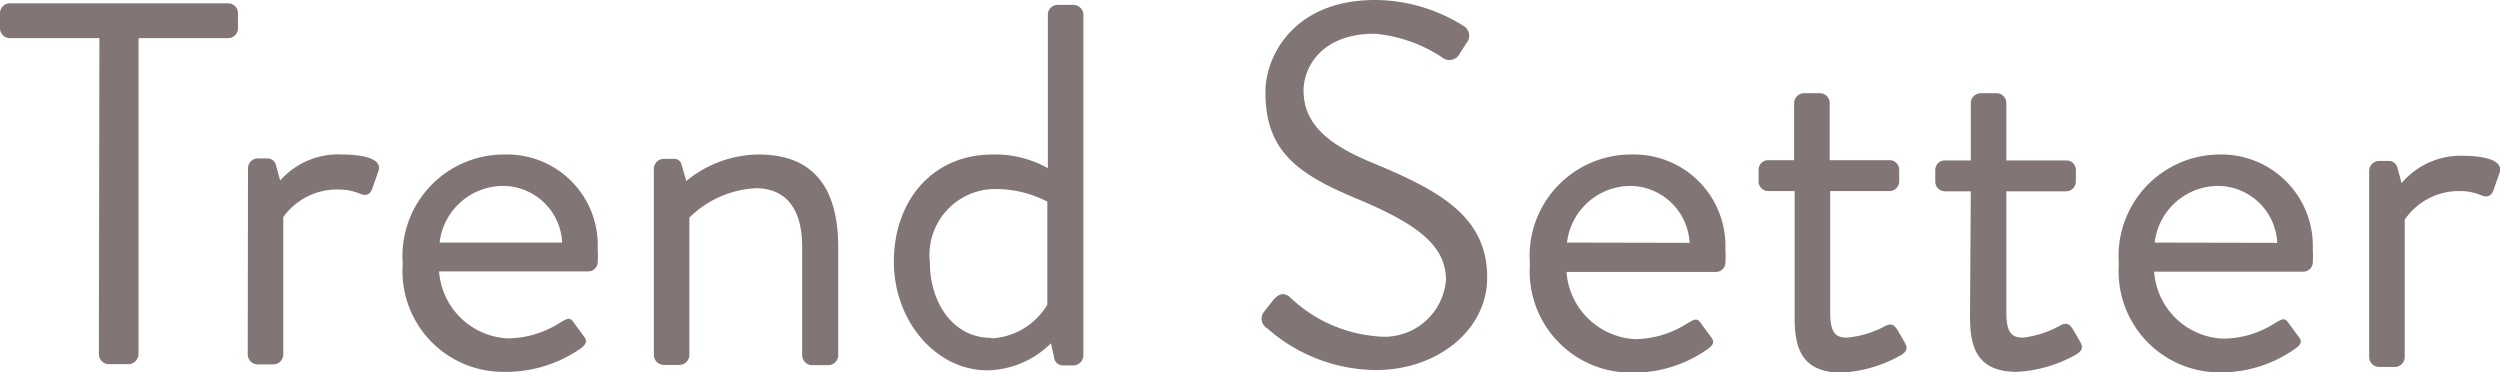
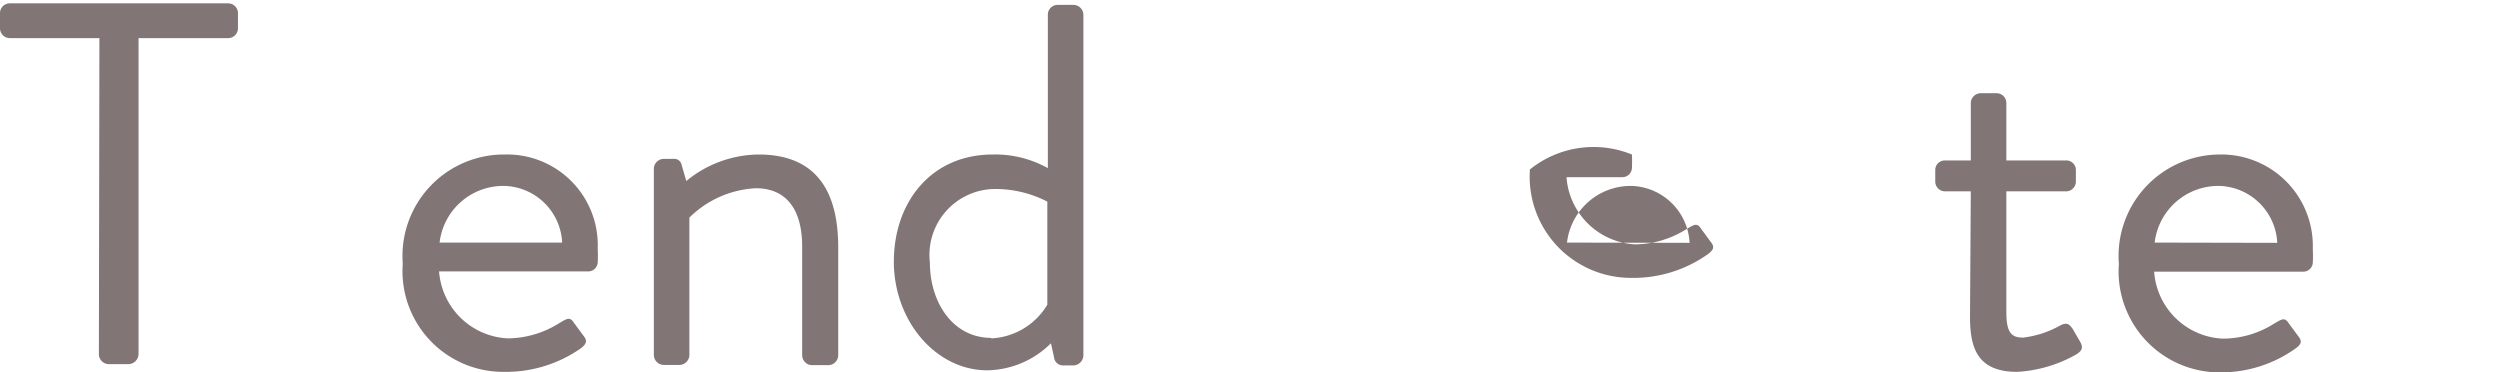
<svg xmlns="http://www.w3.org/2000/svg" viewBox="0 0 97.08 14.45">
  <defs>
    <style>.cls-1{isolation:isolate;}.cls-2{fill:#817575;}</style>
  </defs>
  <title>text_trendsetter</title>
  <g id="レイヤー_2" data-name="レイヤー 2">
    <g id="レイヤー_1-2" data-name="レイヤー 1">
      <g class="cls-1">
        <path class="cls-2" d="M3.86,1.48H.38A.38.38,0,0,1,0,1.09V.51A.38.38,0,0,1,.38.13H8.86a.38.38,0,0,1,.38.38V1.1a.38.38,0,0,1-.38.38H5.38V13.76a.4.4,0,0,1-.39.38H4.22a.39.39,0,0,1-.38-.38Z" />
-         <path class="cls-2" d="M9.63,6.53A.39.39,0,0,1,10,6.15h.38a.34.34,0,0,1,.34.28l.16.58A3,3,0,0,1,13.29,6c.6,0,1.61.1,1.4.66l-.24.68c-.1.26-.28.26-.48.18a2.06,2.06,0,0,0-.78-.16A2.57,2.57,0,0,0,11,8.43v5.34a.39.39,0,0,1-.38.38H10a.39.39,0,0,1-.38-.38Z" />
        <path class="cls-2" d="M19.6,6a3.52,3.52,0,0,1,3.61,3.66,4.9,4.9,0,0,1,0,.54.37.37,0,0,1-.36.34H17.05a2.81,2.81,0,0,0,2.68,2.6,3.81,3.81,0,0,0,2-.6c.28-.16.4-.26.56,0l.34.46c.14.18.22.3-.08.53a5.09,5.09,0,0,1-3,.91,3.91,3.91,0,0,1-3.91-4.2A3.94,3.94,0,0,1,19.6,6Zm2.23,3.42a2.31,2.31,0,0,0-2.24-2.2,2.49,2.49,0,0,0-2.52,2.2Z" />
        <path class="cls-2" d="M25.39,6.55a.39.39,0,0,1,.38-.38h.38a.29.29,0,0,1,.32.24l.18.62A4.47,4.47,0,0,1,29.46,6c2.32,0,3.09,1.53,3.09,3.61V13.8a.39.39,0,0,1-.38.38h-.64a.39.39,0,0,1-.38-.38V9.58c0-1.53-.68-2.27-1.8-2.27a3.94,3.94,0,0,0-2.58,1.14v5.34a.39.39,0,0,1-.38.38h-.62a.39.39,0,0,1-.38-.38Z" />
        <path class="cls-2" d="M38.55,6a4.18,4.18,0,0,1,2.14.53V.56a.38.38,0,0,1,.38-.37h.62a.39.39,0,0,1,.38.38V13.81a.4.4,0,0,1-.38.38h-.43a.35.35,0,0,1-.33-.32l-.12-.54a3.58,3.58,0,0,1-2.47,1.05c-2,0-3.63-1.92-3.63-4.22S36.15,6,38.55,6Zm-.06,7.14a2.68,2.68,0,0,0,2.18-1.31v-4a4.38,4.38,0,0,0-1.94-.49,2.56,2.56,0,0,0-2.62,2.86C36.11,11.74,37,13.12,38.49,13.12Z" />
-         <path class="cls-2" d="M49.09,12.1l.3-.38c.2-.26.42-.42.7-.18a5.53,5.53,0,0,0,3.38,1.52,2.4,2.4,0,0,0,2.68-2.19c0-1.38-1.2-2.21-3.5-3.17s-3.52-1.86-3.51-4.14C49.14,2.2,50.22,0,53.4,0a6.5,6.5,0,0,1,3.42,1,.44.44,0,0,1,.12.68c-.08.12-.16.26-.24.37a.45.45,0,0,1-.7.18,5.6,5.6,0,0,0-2.62-.92c-2.12,0-2.76,1.36-2.76,2.2,0,1.34,1,2.12,2.69,2.82,2.7,1.11,4.44,2.13,4.44,4.45,0,2.08-2,3.6-4.33,3.59a6.45,6.45,0,0,1-4.21-1.62A.43.43,0,0,1,49.09,12.1Z" />
-         <path class="cls-2" d="M63.37,6A3.55,3.55,0,0,1,67,9.68a4.9,4.9,0,0,1,0,.54.37.37,0,0,1-.36.34H60.83a2.82,2.82,0,0,0,2.67,2.61,3.81,3.81,0,0,0,2-.6c.28-.16.4-.26.56,0l.34.46c.14.18.22.3-.08.52a5,5,0,0,1-3,.92,3.93,3.93,0,0,1-3.91-4.21A3.94,3.94,0,0,1,63.37,6Zm2.24,3.43a2.33,2.33,0,0,0-2.24-2.21,2.49,2.49,0,0,0-2.52,2.2Z" />
-         <path class="cls-2" d="M69.69,7.42h-1A.38.38,0,0,1,68.29,7V6.6a.37.37,0,0,1,.38-.38h1V4a.39.39,0,0,1,.38-.38l.64,0a.38.38,0,0,1,.36.38V6.22h2.32a.37.37,0,0,1,.38.38v.44a.38.38,0,0,1-.38.38H71.07v4.69c0,.8.19,1,.65,1a3.87,3.87,0,0,0,1.47-.44c.3-.16.38,0,.48.12l.29.5c.14.24.08.36-.14.5a5.23,5.23,0,0,1-2.3.68c-1.6,0-1.84-1-1.83-2.21Z" />
+         <path class="cls-2" d="M63.37,6a4.9,4.9,0,0,1,0,.54.37.37,0,0,1-.36.34H60.83a2.82,2.82,0,0,0,2.67,2.61,3.81,3.81,0,0,0,2-.6c.28-.16.4-.26.56,0l.34.46c.14.18.22.3-.08.52a5,5,0,0,1-3,.92,3.93,3.93,0,0,1-3.91-4.21A3.94,3.94,0,0,1,63.37,6Zm2.24,3.43a2.33,2.33,0,0,0-2.24-2.21,2.49,2.49,0,0,0-2.52,2.2Z" />
        <path class="cls-2" d="M76.53,7.43h-1a.38.38,0,0,1-.38-.38V6.61a.37.37,0,0,1,.38-.38h1V4a.39.39,0,0,1,.38-.38l.64,0a.38.38,0,0,1,.36.38V6.23h2.32a.37.37,0,0,1,.38.38v.44a.38.38,0,0,1-.38.38H77.91v4.68c0,.8.19,1,.65,1A3.87,3.87,0,0,0,80,12.64c.3-.16.38,0,.48.12l.29.5c.14.24.08.36-.14.5a5.23,5.23,0,0,1-2.3.68c-1.6,0-1.84-1-1.83-2.21Z" />
        <path class="cls-2" d="M86.19,6a3.55,3.55,0,0,1,3.62,3.67,4.9,4.9,0,0,1,0,.54.37.37,0,0,1-.36.34H83.65a2.8,2.8,0,0,0,2.67,2.6,3.73,3.73,0,0,0,2-.59c.28-.16.4-.26.56,0l.34.46c.14.18.22.3-.09.52a5,5,0,0,1-2.94.92,3.92,3.92,0,0,1-3.91-4.21A3.94,3.94,0,0,1,86.19,6Zm2.24,3.43a2.32,2.32,0,0,0-2.24-2.21,2.49,2.49,0,0,0-2.52,2.2Z" />
-         <path class="cls-2" d="M92,6.63a.39.39,0,0,1,.38-.38h.38a.34.34,0,0,1,.34.28l.16.58a3,3,0,0,1,2.4-1.06c.6,0,1.6.11,1.4.67l-.24.68c-.1.26-.28.26-.48.18a2.06,2.06,0,0,0-.78-.16,2.55,2.55,0,0,0-2.18,1.11v5.34a.39.39,0,0,1-.38.38h-.62a.39.39,0,0,1-.38-.38Z" />
      </g>
    </g>
  </g>
</svg>